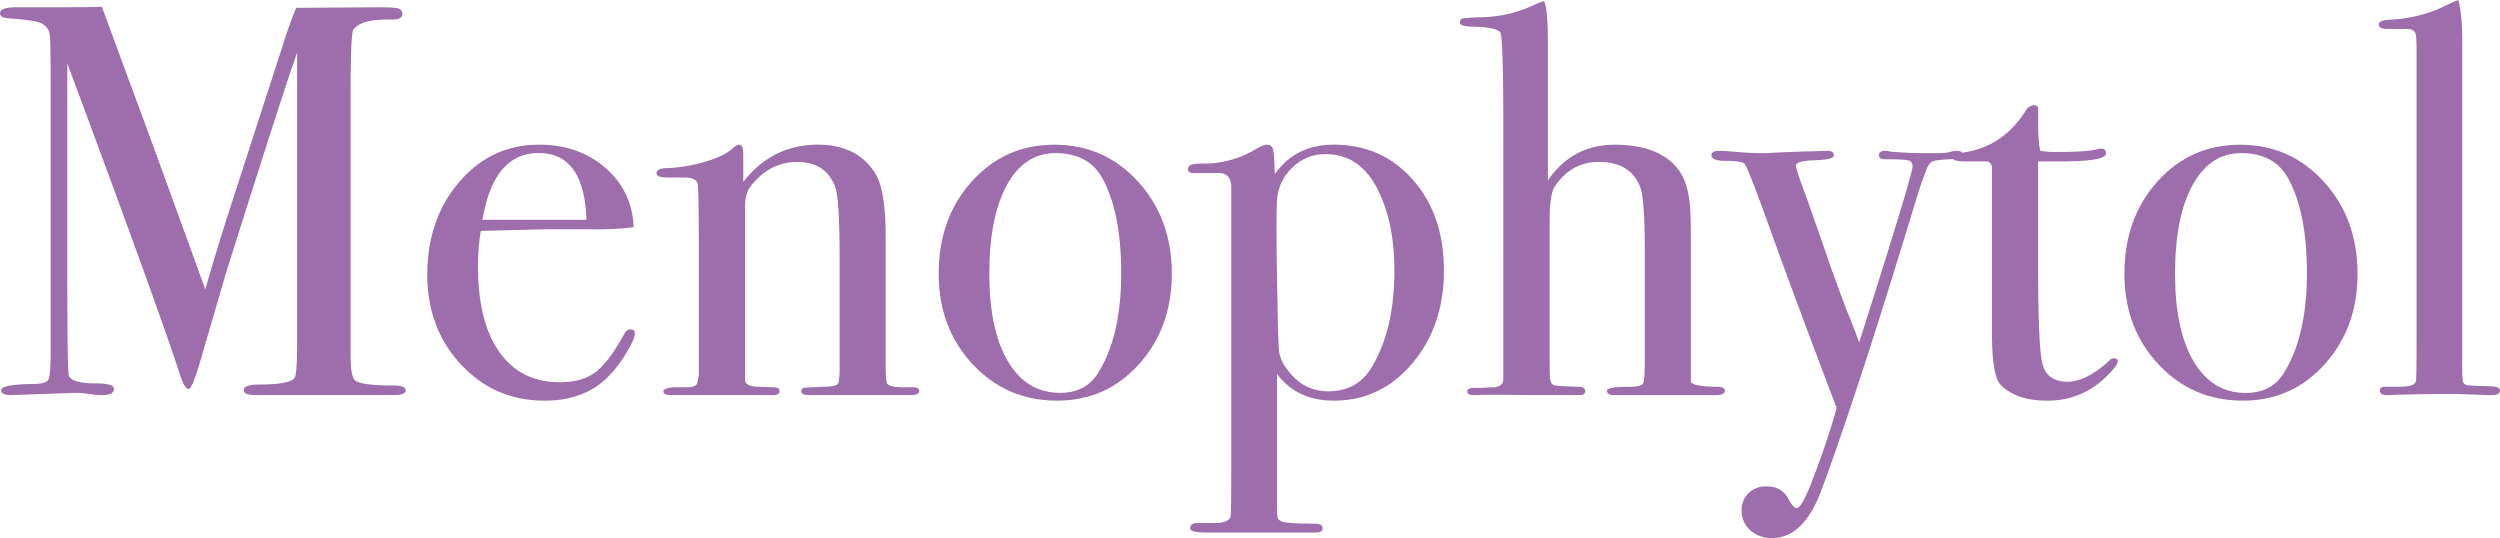
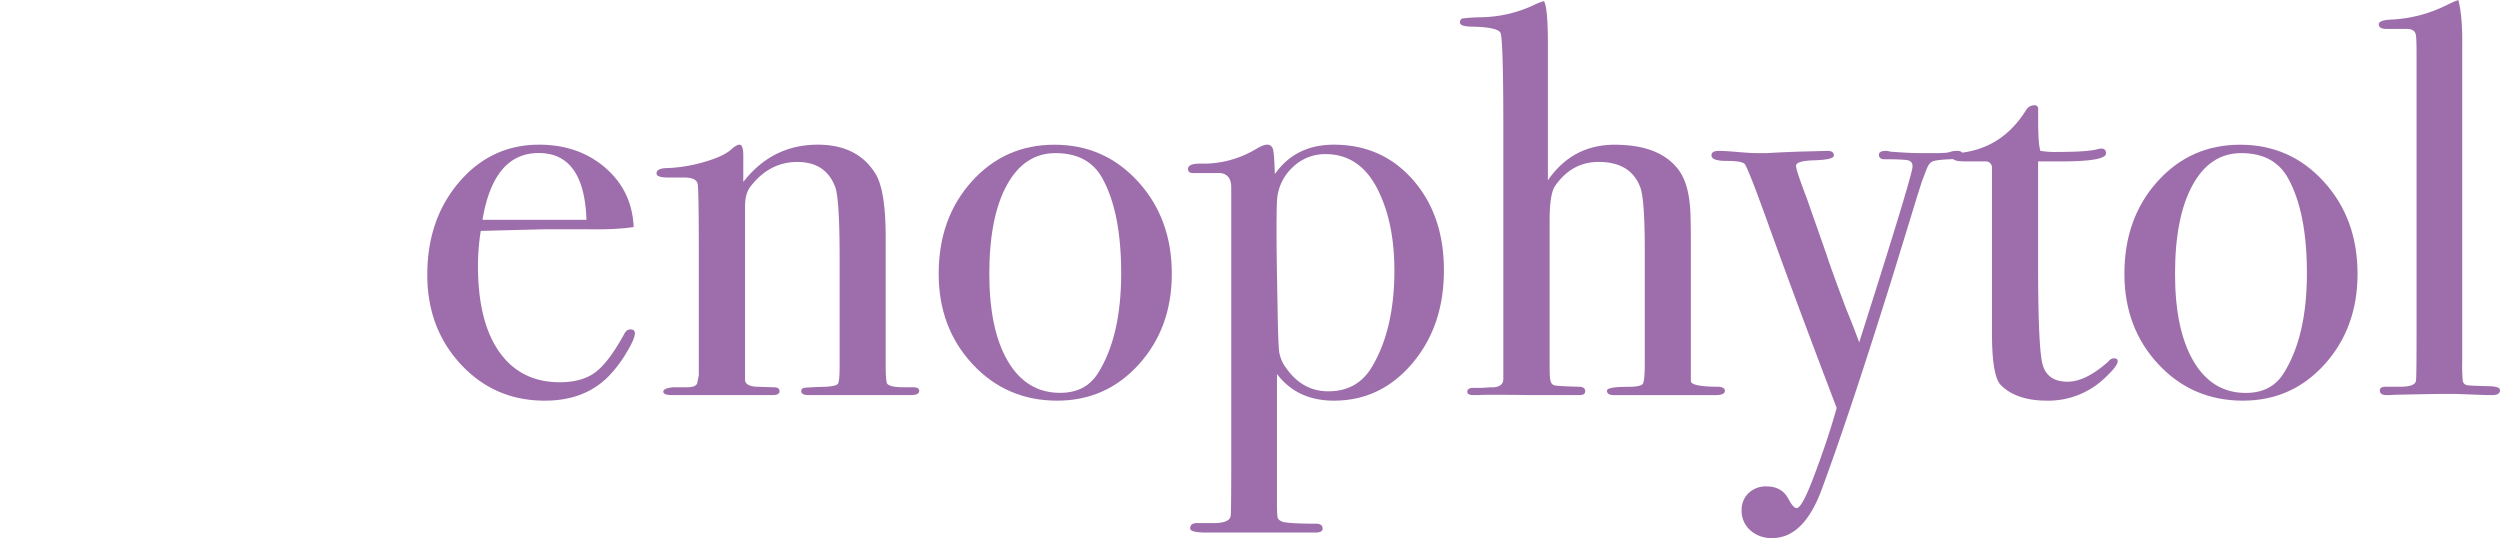
<svg xmlns="http://www.w3.org/2000/svg" id="Capa_1" data-name="Capa 1" viewBox="0 0 1503.46 323.58">
  <defs>
    <style>.cls-1{fill:#9d6eab;}</style>
  </defs>
-   <path class="cls-1" d="M288,375.79c0,1.9-2.34,2.85-7,2.85H197.6q-7,0-7-3,0-3.35,9.71-3.35,17.06,0,20.74-3.69,1.68-1.68,1.68-22.45V172.51q0,.33-4,11.71-13.44,40.47-39,121.75l-15.54,53.26Q159.49,375,157.48,375q-2.35,0-5-8-9.68-30.46-54.65-152L84.52,179.2q0,6.36,0,17.4V305.36q0,61.23,1,61.9,2.34,4.35,16.06,4.35,11,0,11,3.33,0,3.71-7,3.7a45.42,45.42,0,0,1-8-.67,59.44,59.44,0,0,0-8.37-.67l-38.48,1.34c-4,0-6-1-6-3q0-3.35,19.07-3.68,8,0,9.37-2.68t1.34-17.43V191.31q0-27.81-.67-30.16a9.12,9.12,0,0,0-5.69-6.37q-4.35-1.68-18.74-2.68-5.36-.33-5.35-3c0-2.45,3.26-3.68,9.81-3.68H77.2q20,0,28.09-.25,1.65,4.36,19.42,52.66,7.62,20.1,42.77,117.21,6.32-21.79,13-42.91l35.78-110.57q3.3-9.54,5.89-15.81l49.62-.33q10.92,0,12.57,1a3.3,3.3,0,0,1,1.66,3q0,3.36-5.69,3.36c-6.24,0-10.49.22-12.71.67-5.36.9-9,2.68-11.05,5.37q-1.66,2.35-1.67,39.27v156q0,13.43,2.68,15.78,4.34,3,21.75,3h2Q288,373,288,375.79Z" transform="translate(-44.04 -141.05)" />
  <path class="cls-1" d="M425.84,341.49q0,3.36-5.19,11.88a73.59,73.59,0,0,1-10.54,13.89Q395.73,382,371.63,382q-30.11,0-50.36-21.75T301,306.36q0-33.47,19.24-55.88t48-22.42q23.74,0,39.82,13.88t17.06,35.64q-10.71,1.68-28.44,1.34H373.3q-2.34,0-40.15,1a139.34,139.34,0,0,0-1.67,21q0,33.68,12.88,51.84t36.31,18.17q13.38,0,21.41-6t17.4-23.09c.89-1.78,2.12-2.68,3.68-2.68C425,339.15,425.84,339.94,425.84,341.49Zm-29.11-68.26Q395.4,233.08,368,233.08q-27.1,0-33.8,40.15Z" transform="translate(-44.04 -141.05)" />
  <path class="cls-1" d="M596.83,376.14q0,2.5-5,2.5H530.24q-4.35,0-4.35-2.34a1.91,1.91,0,0,1,1.84-2q1.83-.33,12.89-.67c4.23-.22,6.69-.83,7.36-1.84s1-4.61,1-10.84v-64.1q0-36.39-2.68-43.4-5.68-15-22.75-15-16.74,0-28.11,14.69-3.35,4.33-3.35,12V369.29q0,4,7.15,4.34l10.2.33c2.27,0,3.4.78,3.4,2.34s-1.34,2.34-4,2.34h-60.9c-3.34,0-5-.68-5-2.05s2-2.24,6-2.64h8.36q5,0,6-2.33l1-5V293.86q0-38.06-.67-42.06t-8.37-4h-9.7q-6.69,0-6.69-2.49,0-3.19,7-3.2a90.57,90.57,0,0,0,21.75-3.68q11.7-3.35,16.39-7.7,3-2.67,4.69-2.67c1.55,0,2.34,2.12,2.34,6.35v16.07q17.4-22.42,44.84-22.42,24.09,0,34.8,17.73,6,10,6,38.15v76.29q0,10.72,1,11.72,2,2,9.7,2h6C595.71,374,596.83,374.69,596.83,376.14Z" transform="translate(-44.04 -141.05)" />
  <path class="cls-1" d="M748.75,305.69q0,32.46-19.74,54.38T679.82,382q-30.45,0-50.86-21.91t-20.42-54.38q0-33.45,19.91-55.55t49.7-22.08q30.11,0,50.36,22.25T748.75,305.69Zm-30.45-.33q0-36.81-11.38-57.23-8.37-15-28.11-15-18.73,0-29.27,19.24T639,305.69q0,33.8,11.22,52.7t31.28,18.91q15.39,0,22.76-11.71Q718.31,343.5,718.3,305.36Z" transform="translate(-44.04 -141.05)" />
  <path class="cls-1" d="M912.38,303.68q0,33.46-19,55.88T846.24,382q-22.15,0-34.25-16.06v78c0,4.9.17,7.81.51,8.7s1.41,1.68,3.22,2.34q5.09,1,19.65,1,4.07,0,4.06,3,0,2.34-4.35,2.34H769.5q-9.72,0-9.71-2.49,0-3.19,4-3.2h10q9.71,0,10.37-4.35.33-2,.33-30.78V253.82q0-9.36-9-8.7h-14c-2,0-3-.82-3-2.49q0-3.19,7.37-3.2a61.44,61.44,0,0,0,33.46-8.7q4.35-2.67,6.69-2.67a3.38,3.38,0,0,1,3.51,2.51q.84,2.51,1.18,15.22,12.38-17.73,35.47-17.73,29.1,0,47.68,21.25T912.38,303.68Zm-29.78.16q0-26.14-8.07-44.61-10.75-25.49-33.28-25.49A27.84,27.84,0,0,0,821.07,242a29.38,29.38,0,0,0-9.08,20q-.66,14.76.34,62.05.33,23.82,1,28.68a21.94,21.94,0,0,0,4.37,9.9q9.75,13.76,25.22,13.75,17.48,0,26.22-14.76Q882.59,339.07,882.6,303.84Z" transform="translate(-44.04 -141.05)" />
  <path class="cls-1" d="M1081.37,376q0,2.69-5.69,2.68h-60.9q-4.35,0-4.35-2.67,0-2.34,12.71-2.34,7.7,0,8.87-1.84t1.17-12.51V291.51q0-30.37-2.67-37.72-5.7-15.36-25.1-15.36-16.06,0-26.1,14.35-3.34,4.68-3.35,20.7v85.13q0,9,.34,10.35.33,3.33,2.67,3.84t14.39.83q4,0,4,2.67c0,1.56-1.12,2.34-3.35,2.34H964.25q-27.78-.34-30.79,0h-3.34c-2.46,0-3.68-.68-3.68-2,0-1.55,1.22-2.32,3.68-2.32h5l5-.34q7.7.35,8-4.69V218.78q0-53.62-1.68-58-2-3.35-16.39-3.68c-5.36,0-8-.83-8-2.49,0-1.43.55-2.25,1.67-2.49a113.57,113.57,0,0,1,11.38-.71,77.24,77.24,0,0,0,32.79-8,32.24,32.24,0,0,1,4.68-1.68q2.34,4,2.35,25.77v82q14.71-21.4,40.15-21.41,26.77,0,38.15,14.72,5.68,7.36,7,20.75.66,4.68.67,22.42v84.32q.33,3.36,17.4,3.35C1080.36,374.07,1081.37,374.85,1081.37,376Z" transform="translate(-44.04 -141.05)" />
  <path class="cls-1" d="M1224.25,234.12q0,2.4-8,2.73c-5.35.23-8.76.69-10.21,1.37s-2.73,2.61-3.84,5.79l-2.35,6.13-2.67,8.37q-4.7,15.39-14.06,45.84-26.43,85-43.83,131.84-10.73,28.44-29.45,28.45a19,19,0,0,1-13.22-4.69,15.49,15.49,0,0,1-5.19-12,13.72,13.72,0,0,1,4.19-10.38,15,15,0,0,1,10.87-4q9,0,13,7.36,3,5.69,5,5.69,3,0,9.37-16.4,9.36-24.43,14.73-43.84-24.78-64.9-42.17-113.43-12-33.13-13.38-33.47-2-1.67-10.88-1.67t-8.87-3.35c0-1.78,1.46-2.67,4.35-2.67q3.69,0,11.38.67t11.72.67h6q7-.45,19.41-.9l17.06-.44q3.68,0,3.68,2.84,0,2.49-12.38,2.85-10.38.33-10.37,3.29,0,2.64,6.8,20.42,2.65,7.71,5.63,16.09l5.85,16.67q2.28,7.38,12.12,33.56,3.44,8.06,7.58,19.45,32.08-100.73,32.09-105.76,0-3-2.53-3.69t-14.32-.68c-2.24,0-3.36-.89-3.36-2.69,0-1.57,1.33-2.35,4-2.35a6.83,6.83,0,0,1,2.68.44q11.37.9,18.74.9h9.37q6,0,7.86-.67a13.22,13.22,0,0,1,4.52-.67C1223.25,231.74,1224.25,232.53,1224.25,234.12Z" transform="translate(-44.04 -141.05)" />
  <path class="cls-1" d="M1317.61,358.23c0,2-2.8,5.58-8.37,10.7A49.1,49.1,0,0,1,1275.11,382q-18.4,0-27.77-9.34-5.37-5.34-5.36-31.39V241.77a3.7,3.7,0,0,0-3.68-3.67h-12.72c-4.9,0-7.36-.78-7.36-2.35s1.22-2.45,3.66-2.67q25.92-2.37,40.56-25.73a5.85,5.85,0,0,1,5-3,2.06,2.06,0,0,1,2.32,2.34v7q0,14.06,1.34,18.07a51.9,51.9,0,0,0,10,.67q18.4,0,24.43-1.68a9.92,9.92,0,0,1,2.34-.33c1.78,0,2.68,1,2.68,2.89q0,4.82-27.11,4.81h-13.72V300q0,46.86,2.35,58.73t15.39,11.88q11,0,24.76-12.38a3.84,3.84,0,0,1,3-1.68C1316.82,356.55,1317.61,357.11,1317.61,358.23Z" transform="translate(-44.04 -141.05)" />
  <path class="cls-1" d="M1461.83,305.69q0,32.46-19.74,54.38T1392.9,382q-30.47,0-50.87-21.91t-20.41-54.38q0-33.45,19.91-55.55t49.69-22.08q30.12,0,50.36,22.25T1461.83,305.69Zm-30.45-.33q0-36.81-11.38-57.23-8.37-15-28.11-15-18.73,0-29.28,19.24t-10.54,53.37q0,33.8,11.21,52.7t31.29,18.91q15.39,0,22.75-11.71Q1431.38,343.5,1431.38,305.36Z" transform="translate(-44.04 -141.05)" />
  <path class="cls-1" d="M1547.49,375.63c0,2-1.45,3-4.35,3h-4q-.68,0-17.74-.67H1511q-2.68,0-26.77.5c-1.34.11-2.68.17-4,.17q-5,.33-5-2.82c0-1.47,1.23-2.2,3.68-2.2h8.7q9.38,0,9.38-4,.32-2,.33-26.1V173.18q0-11-.67-12.05c-.67-1.78-2.46-2.68-5.36-2.68h-12c-3.13,0-4.69-.94-4.69-2.84q0-2.52,8.37-2.84a82.39,82.39,0,0,0,29.78-7.37l7-3.34,2.68-1q2.67,9.72,2.34,29.45V358.23a111.81,111.81,0,0,0,.33,11.88,3.18,3.18,0,0,0,2.34,2.51q.33.33,12.39.66C1544.93,373.28,1547.49,374.07,1547.49,375.63Z" transform="translate(-44.04 -141.05)" />
</svg>